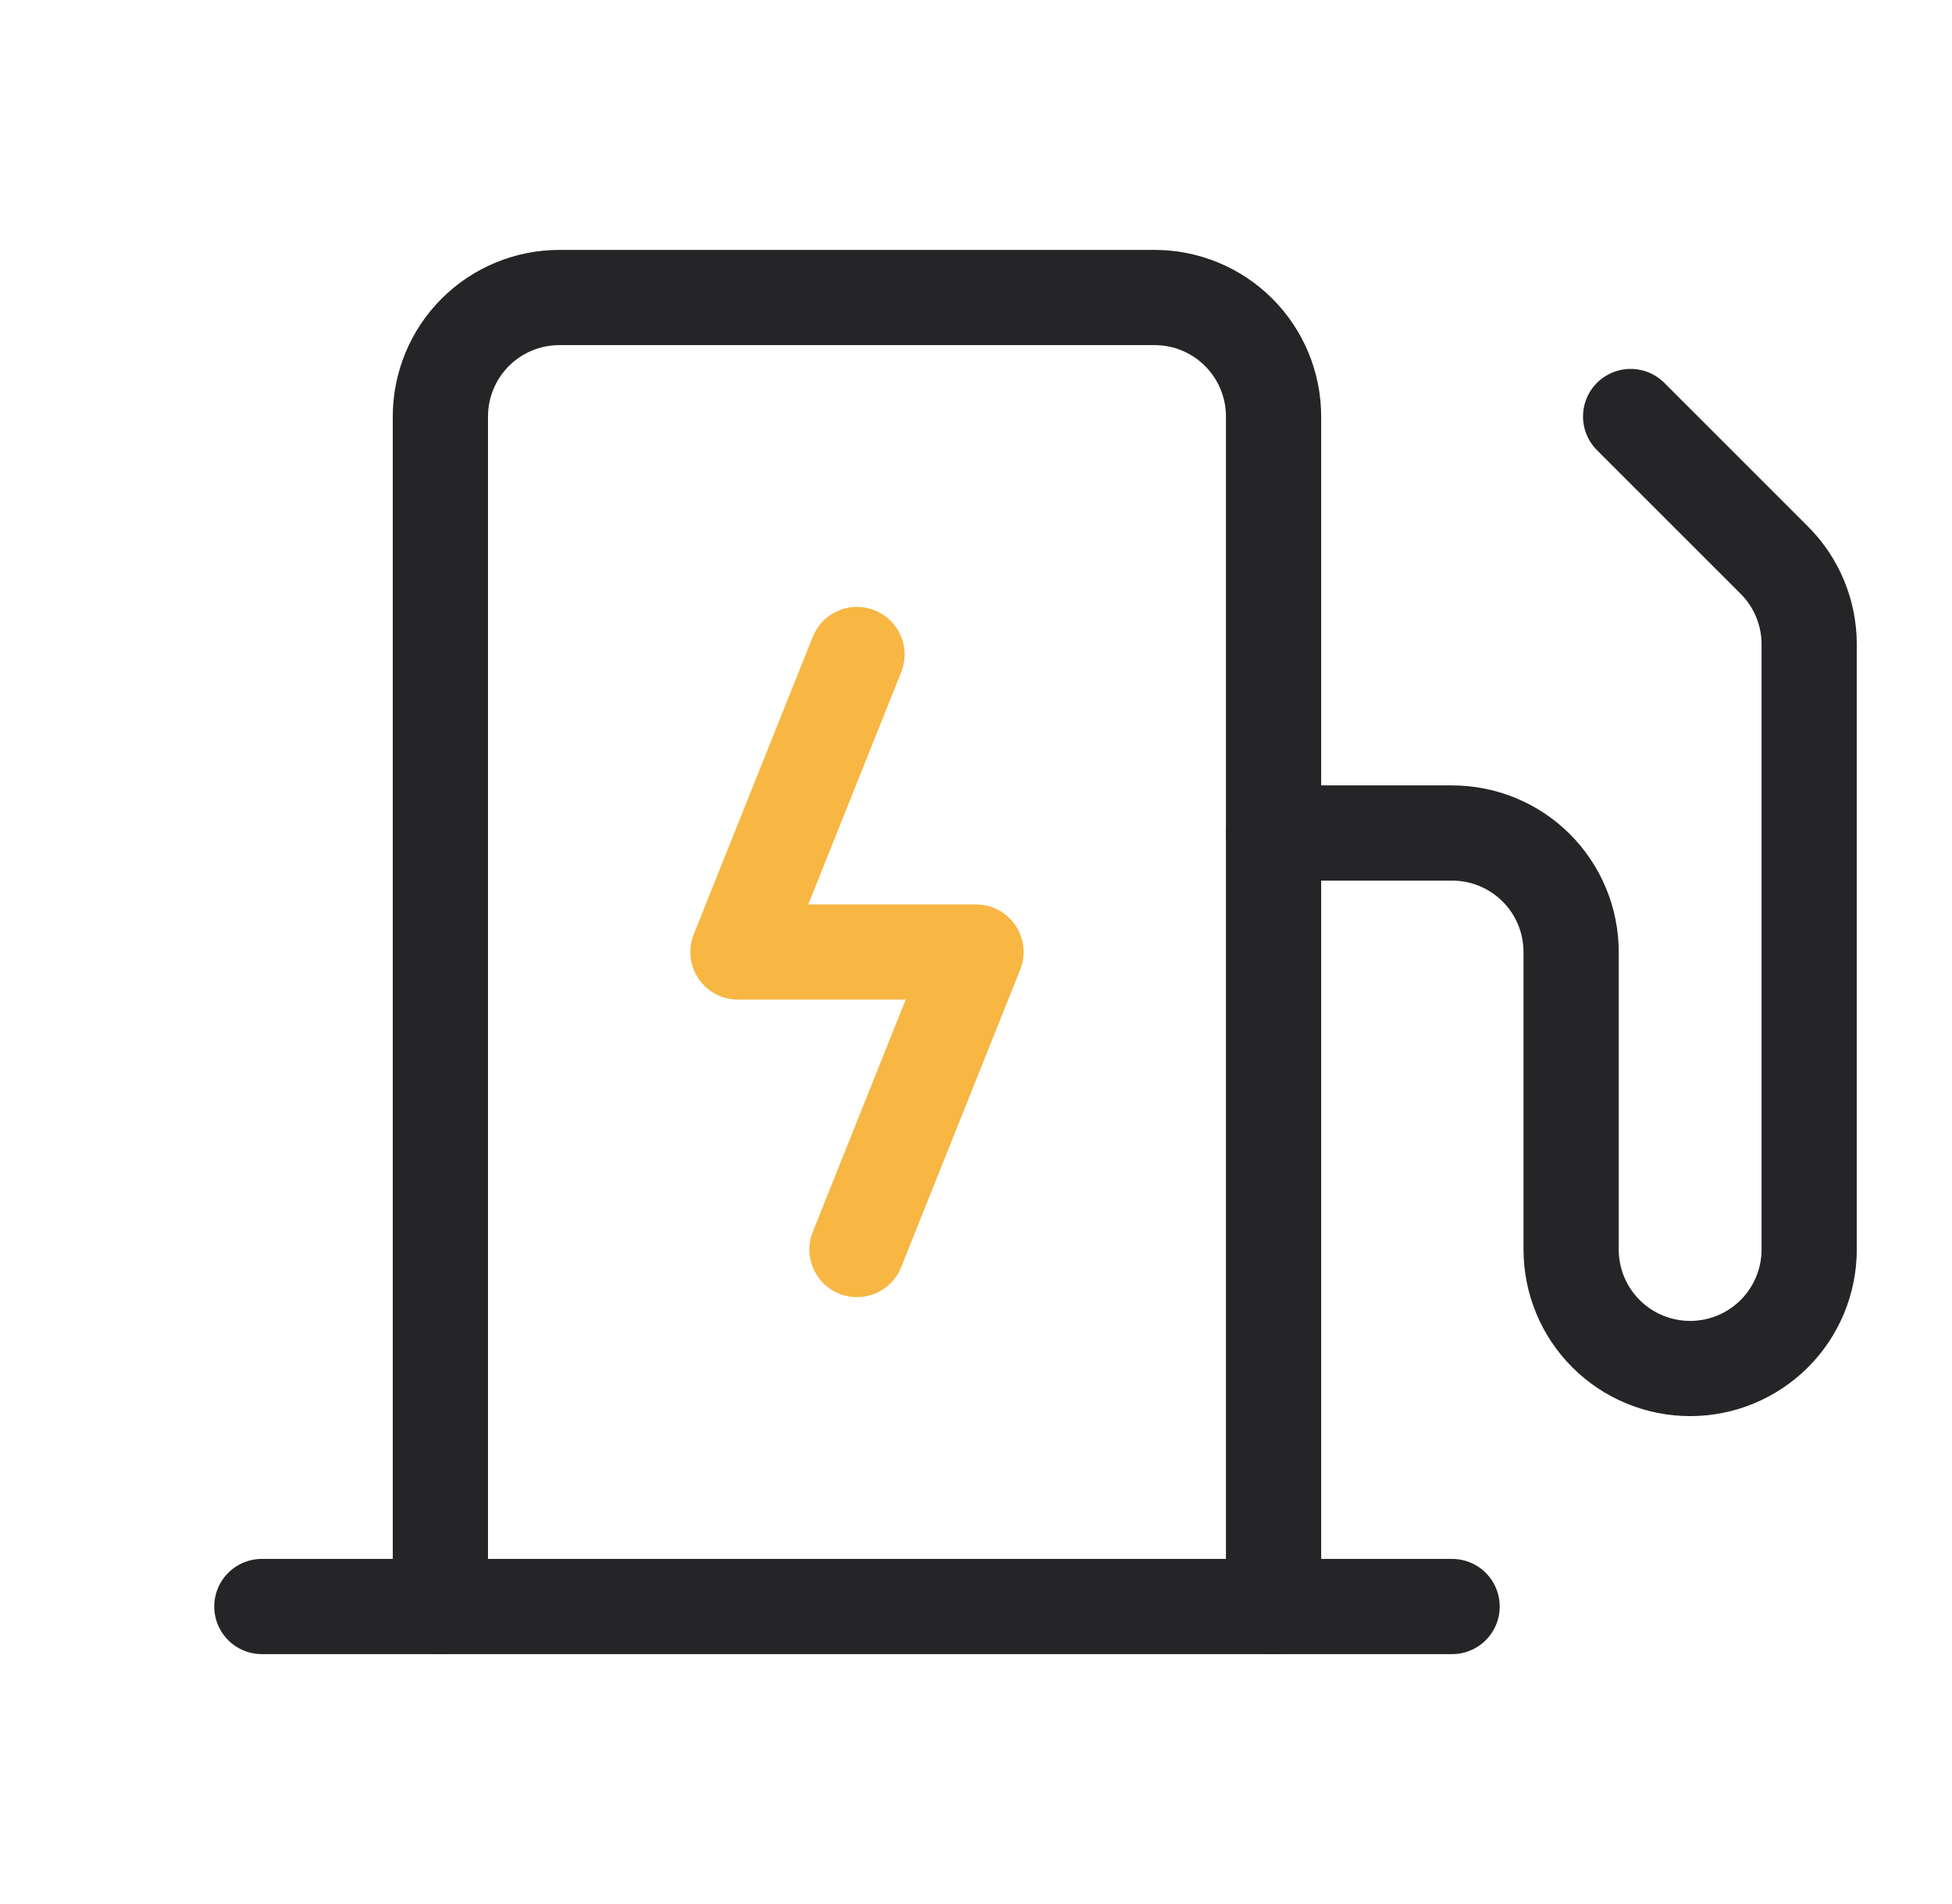
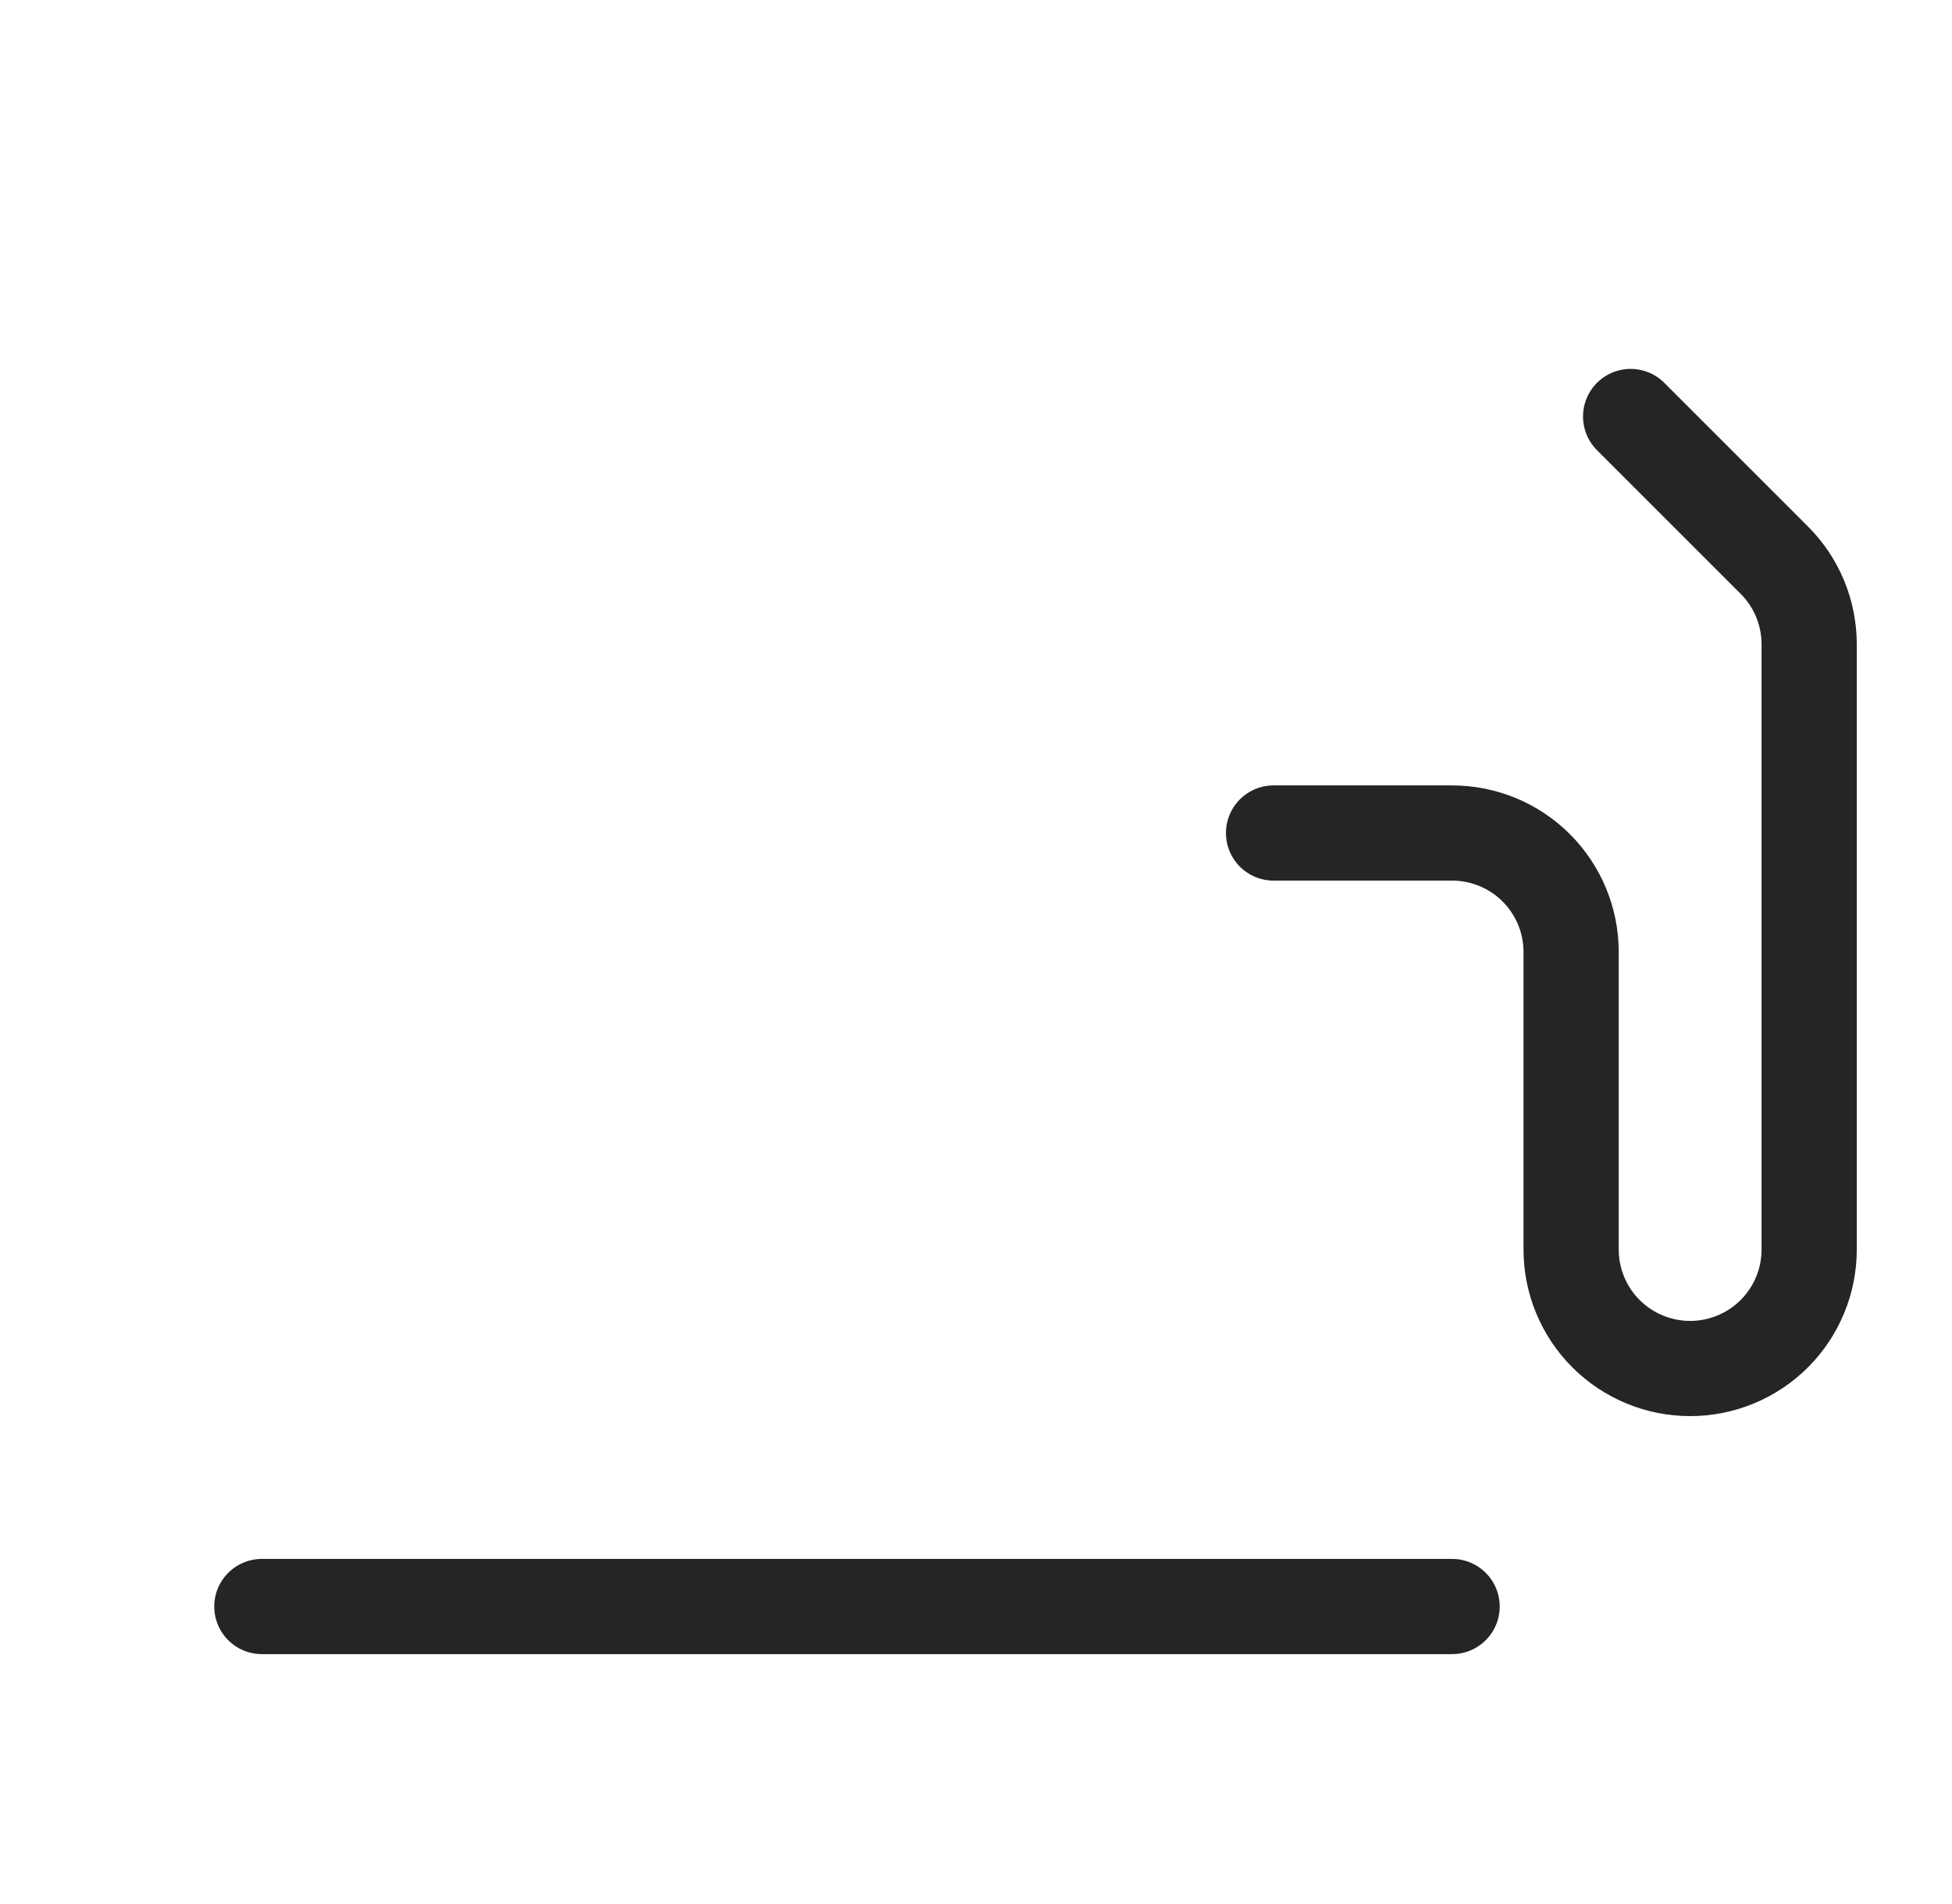
<svg xmlns="http://www.w3.org/2000/svg" width="41" height="40" viewBox="0 0 41 40" fill="none">
-   <path d="M18 26.25L20.5 20H15.5L18 13.75" stroke="#F8B643" stroke-width="2" stroke-linecap="round" stroke-linejoin="round" />
-   <path d="M9.25 33.75V8.75C9.25 8.087 9.513 7.451 9.982 6.982C10.451 6.513 11.087 6.25 11.75 6.25H24.25C24.913 6.25 25.549 6.513 26.018 6.982C26.487 7.451 26.75 8.087 26.75 8.75V33.75" stroke="#252527" stroke-width="2" stroke-linecap="round" stroke-linejoin="round" />
  <path d="M5.5 33.75H30.5" stroke="#252527" stroke-width="2" stroke-linecap="round" stroke-linejoin="round" />
  <path d="M26.75 17.5H30.5C31.163 17.5 31.799 17.763 32.268 18.232C32.737 18.701 33 19.337 33 20V26.25C33 26.913 33.263 27.549 33.732 28.018C34.201 28.487 34.837 28.75 35.5 28.75C36.163 28.75 36.799 28.487 37.268 28.018C37.737 27.549 38 26.913 38 26.25V13.536C38 13.207 37.935 12.882 37.81 12.579C37.684 12.275 37.5 11.999 37.267 11.767L34.25 8.75" stroke="#252527" stroke-width="2" stroke-linecap="round" stroke-linejoin="round" />
</svg>